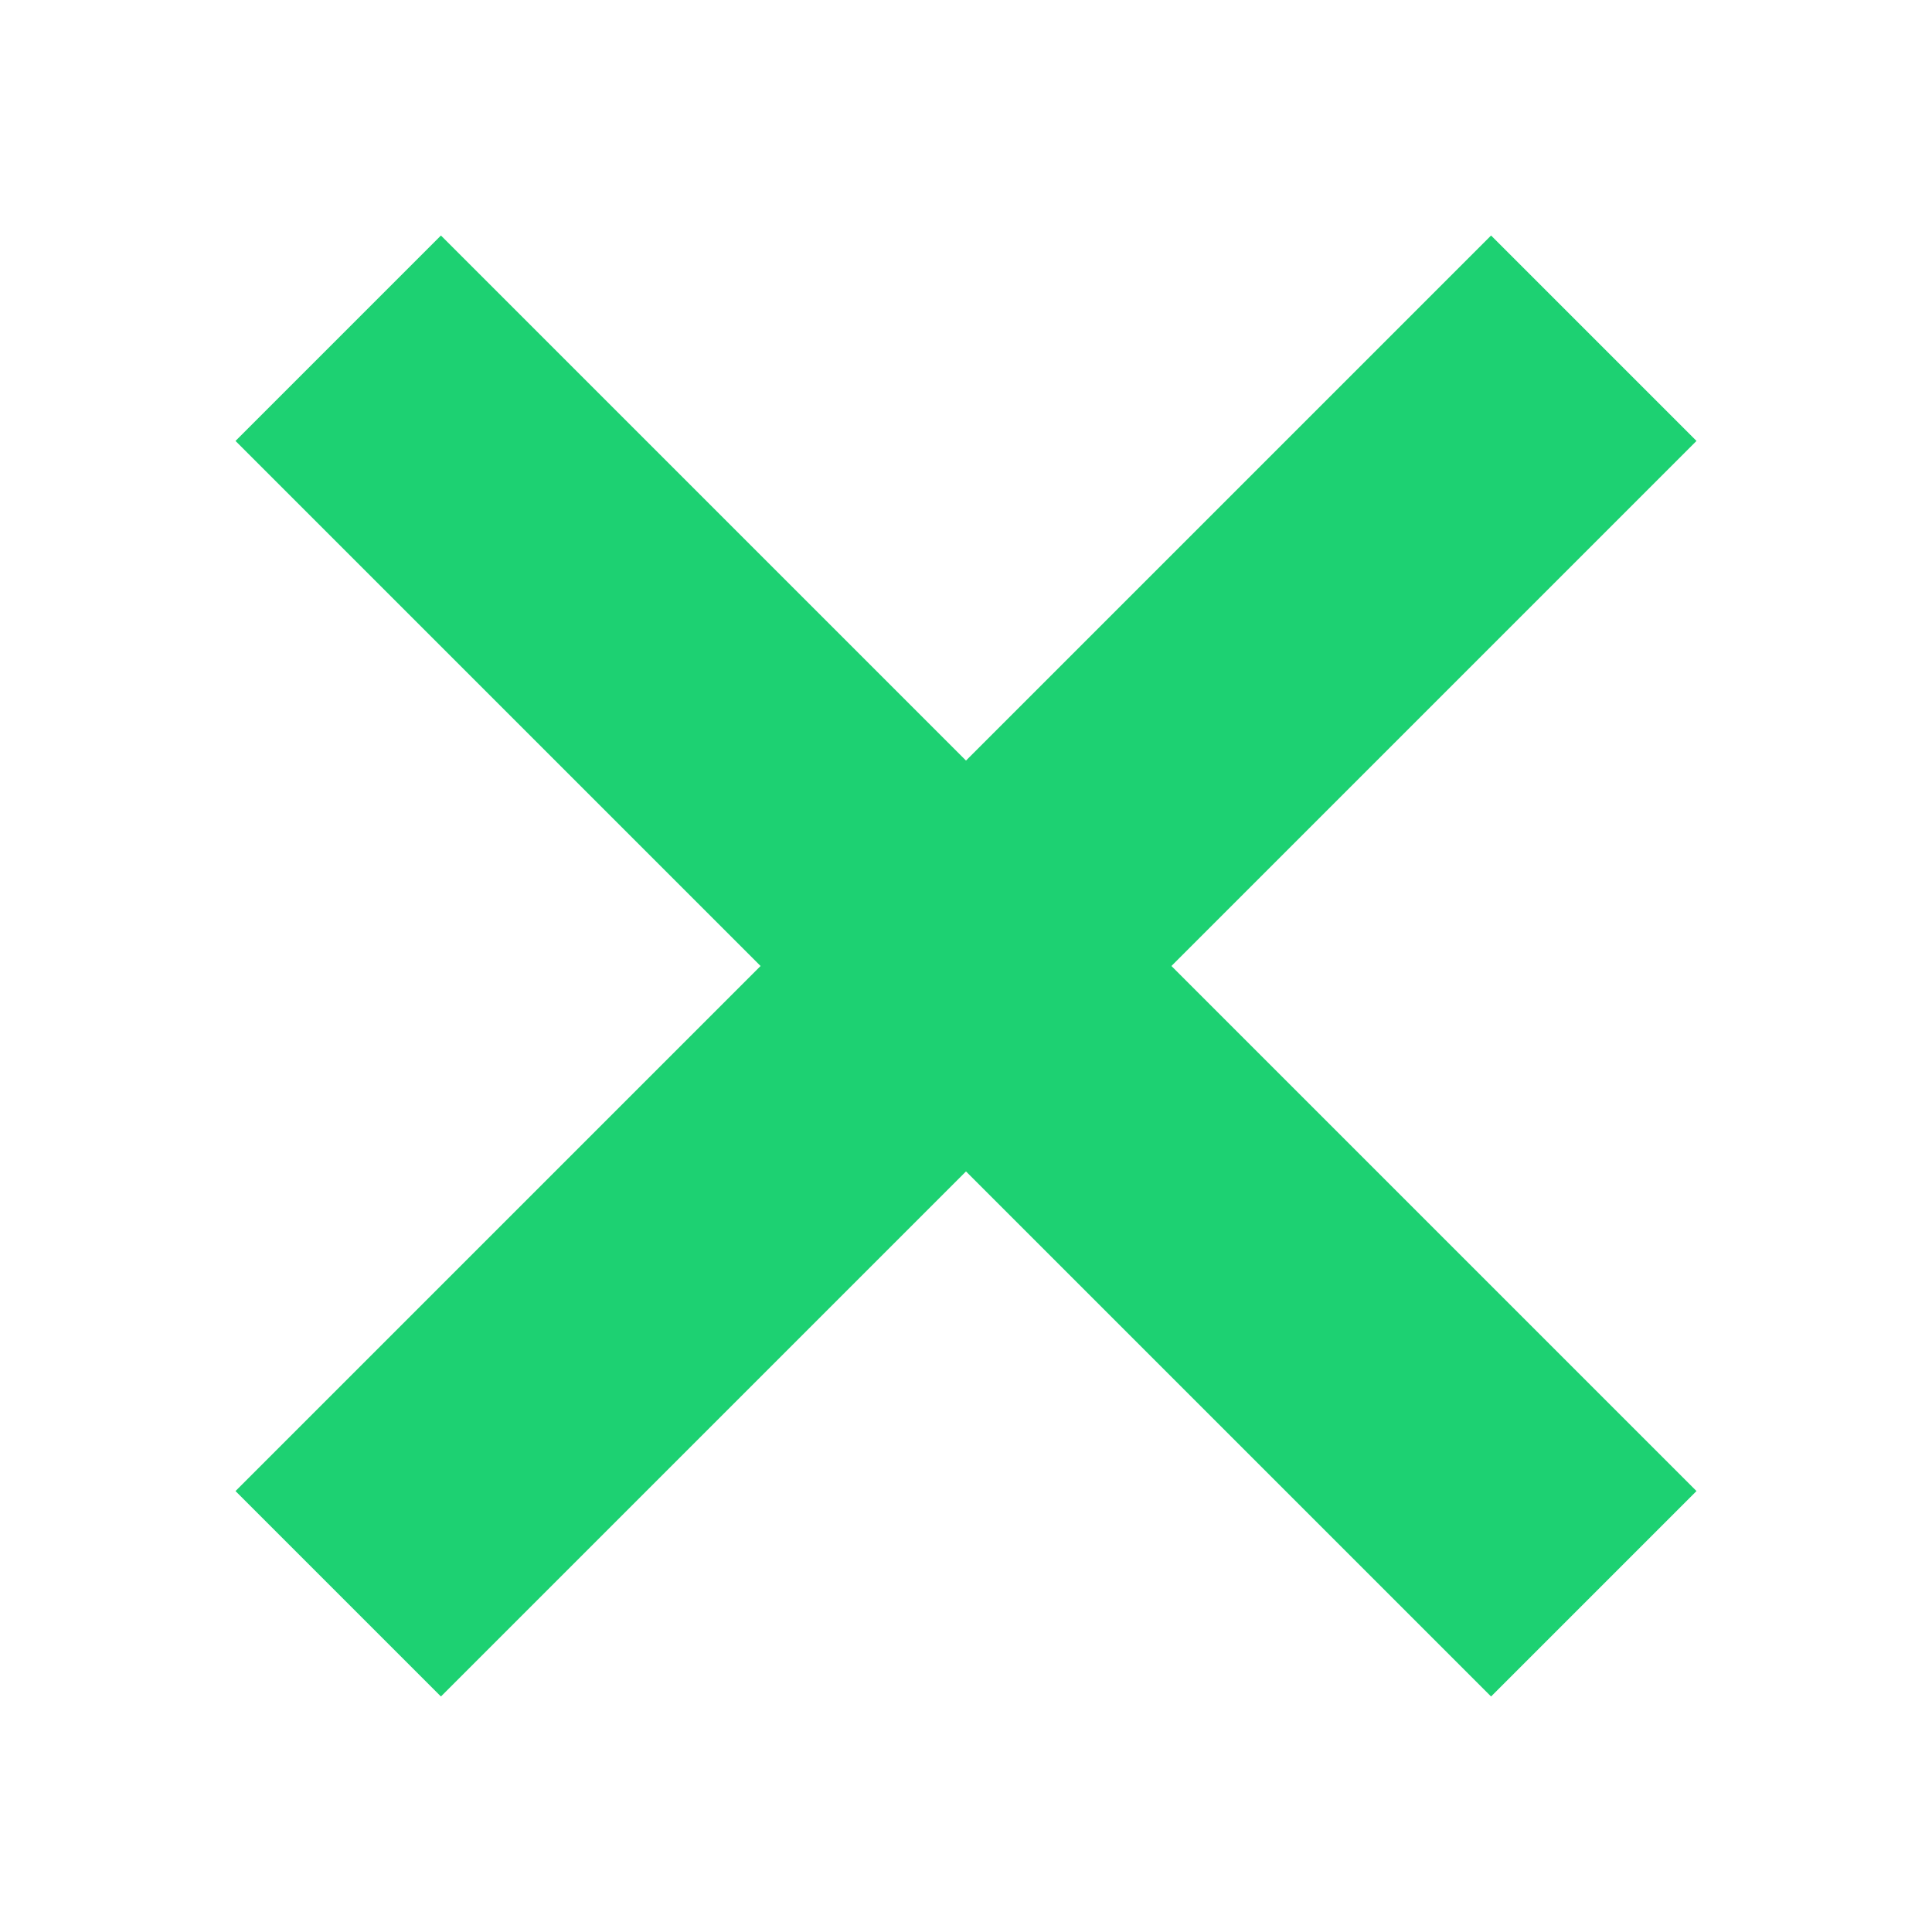
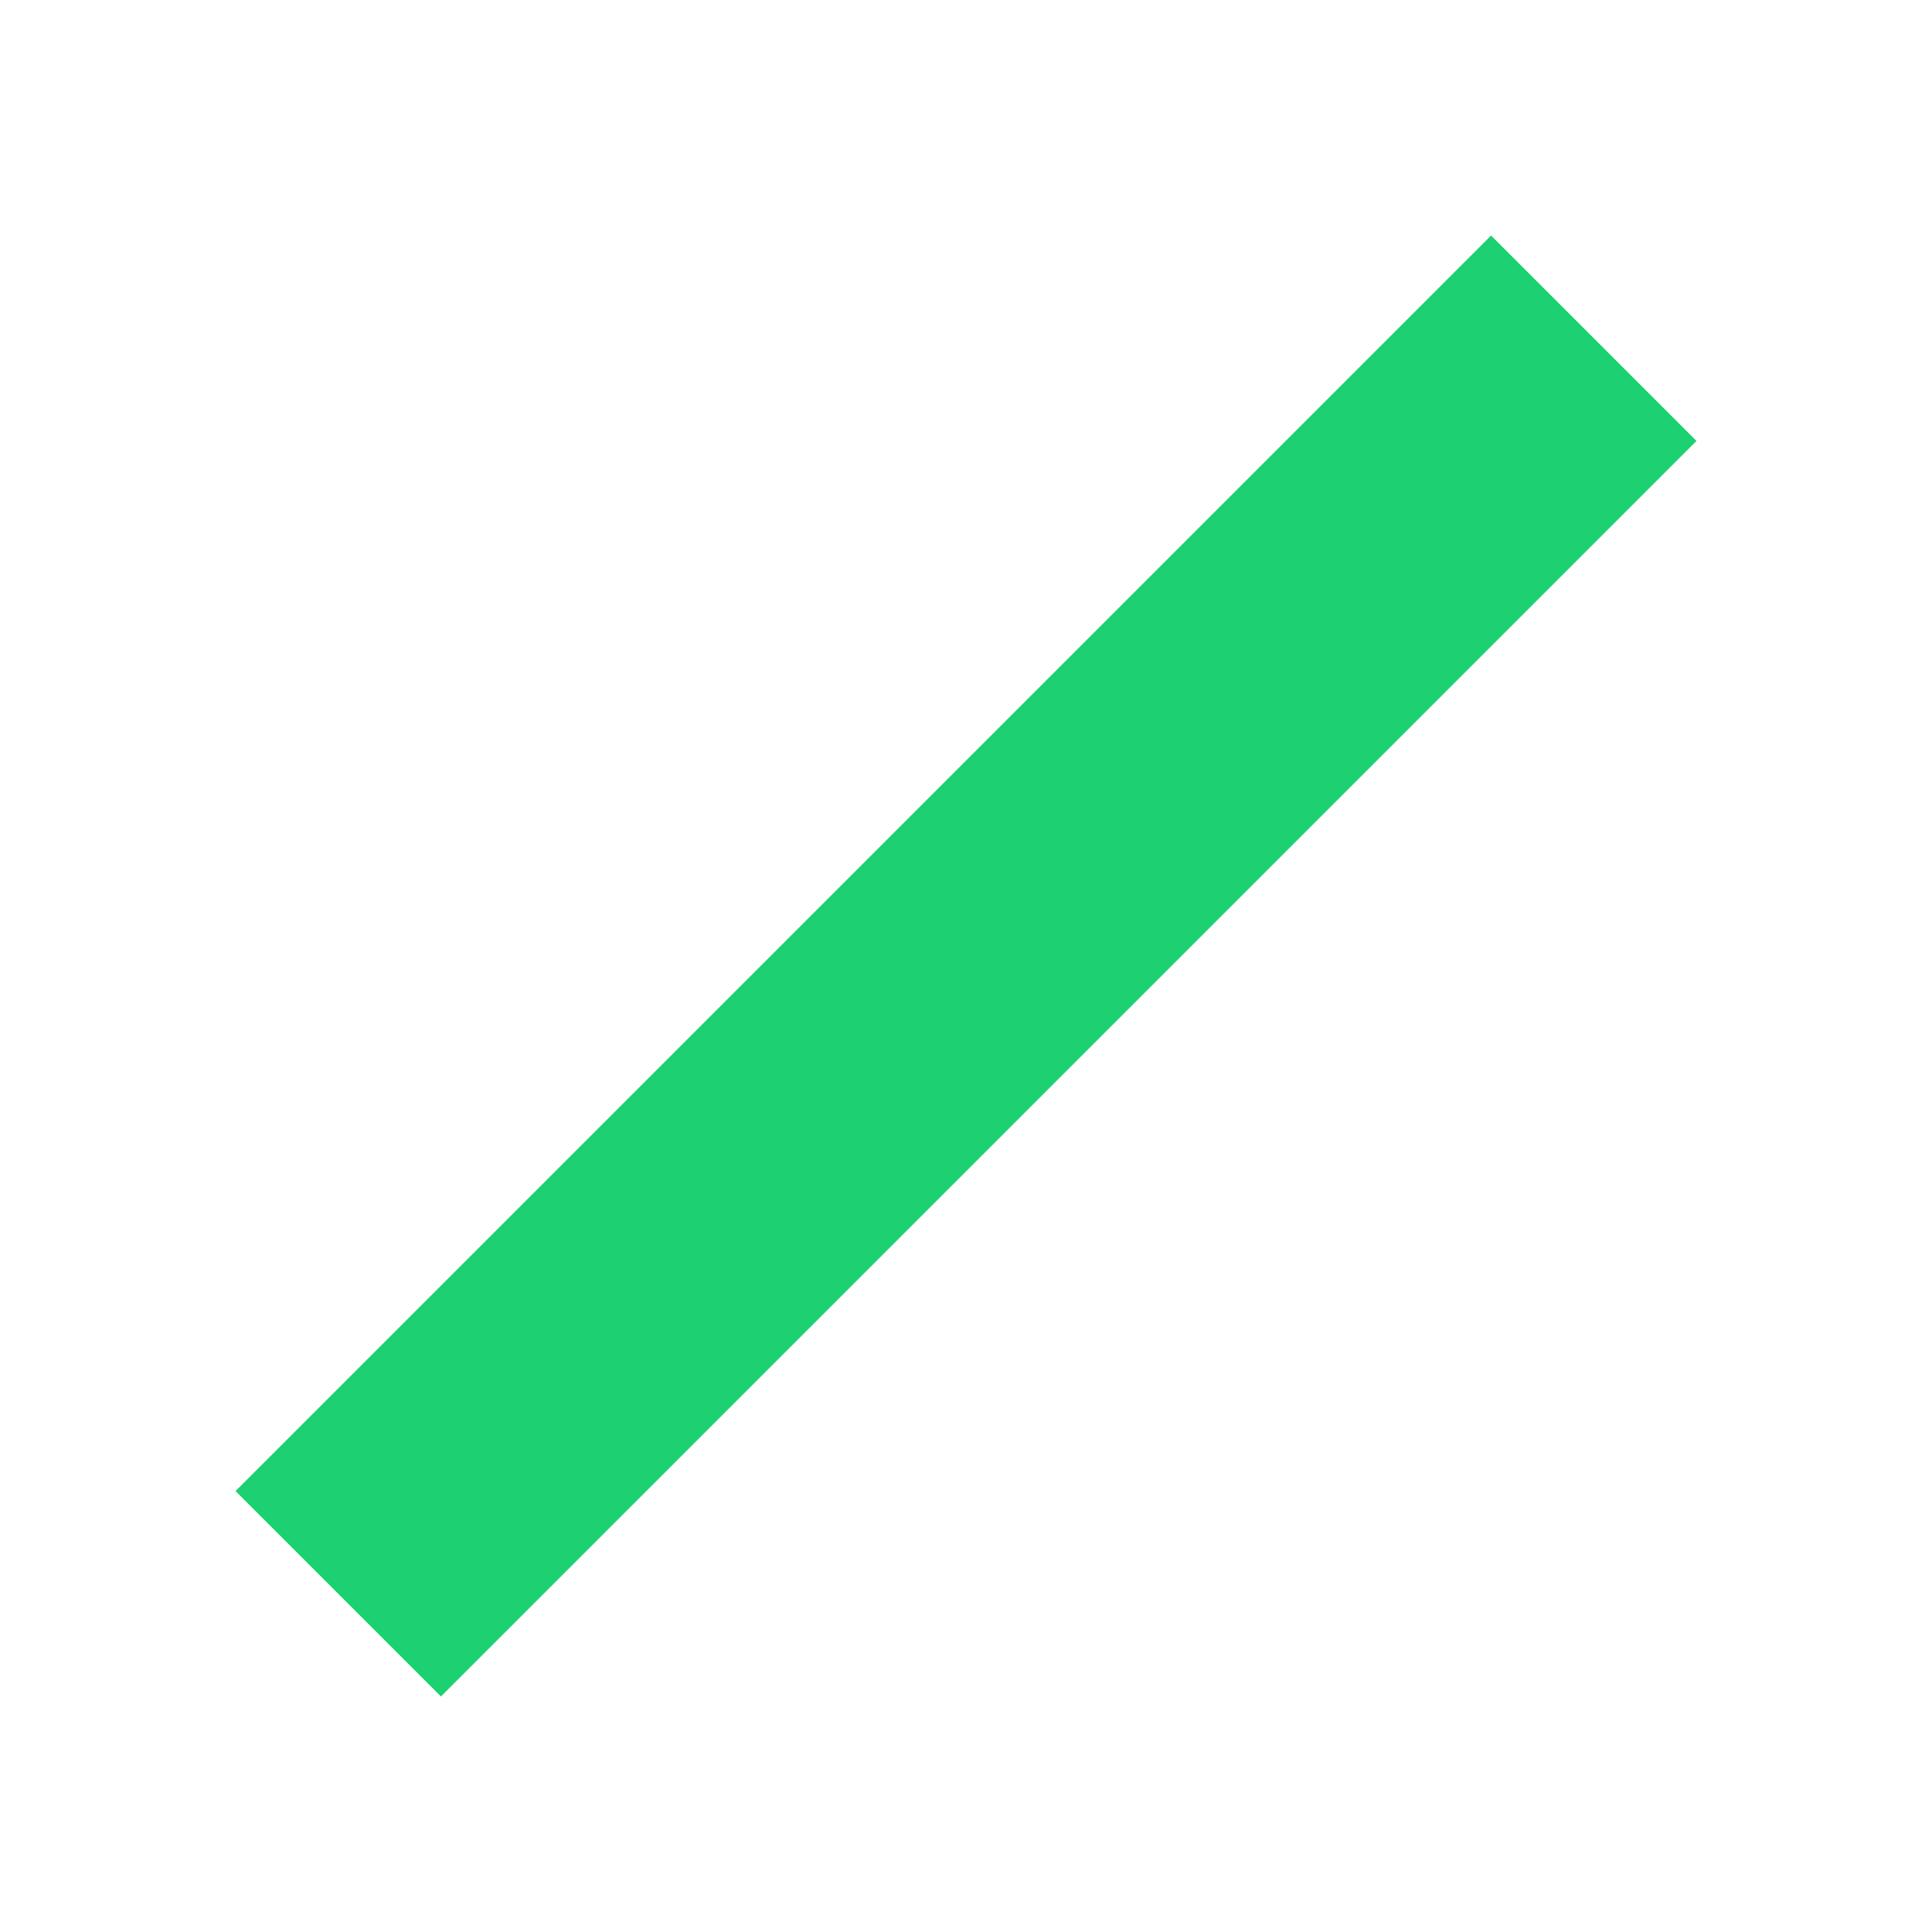
<svg xmlns="http://www.w3.org/2000/svg" version="1.1" id="Livello_1" x="0px" y="0px" viewBox="0 0 37.7 37.7" style="enable-background:new 0 0 37.7 37.7;" xml:space="preserve">
  <style type="text/css">
	.st0{fill:none;stroke:#1DD172;stroke-width:5.669;stroke-miterlimit:10;}
</style>
  <g>
    <line class="st0" x1="31.1" y1="6.6" x2="6.6" y2="31.1" />
-     <line class="st0" x1="31.1" y1="31.1" x2="6.6" y2="6.6" />
  </g>
</svg>